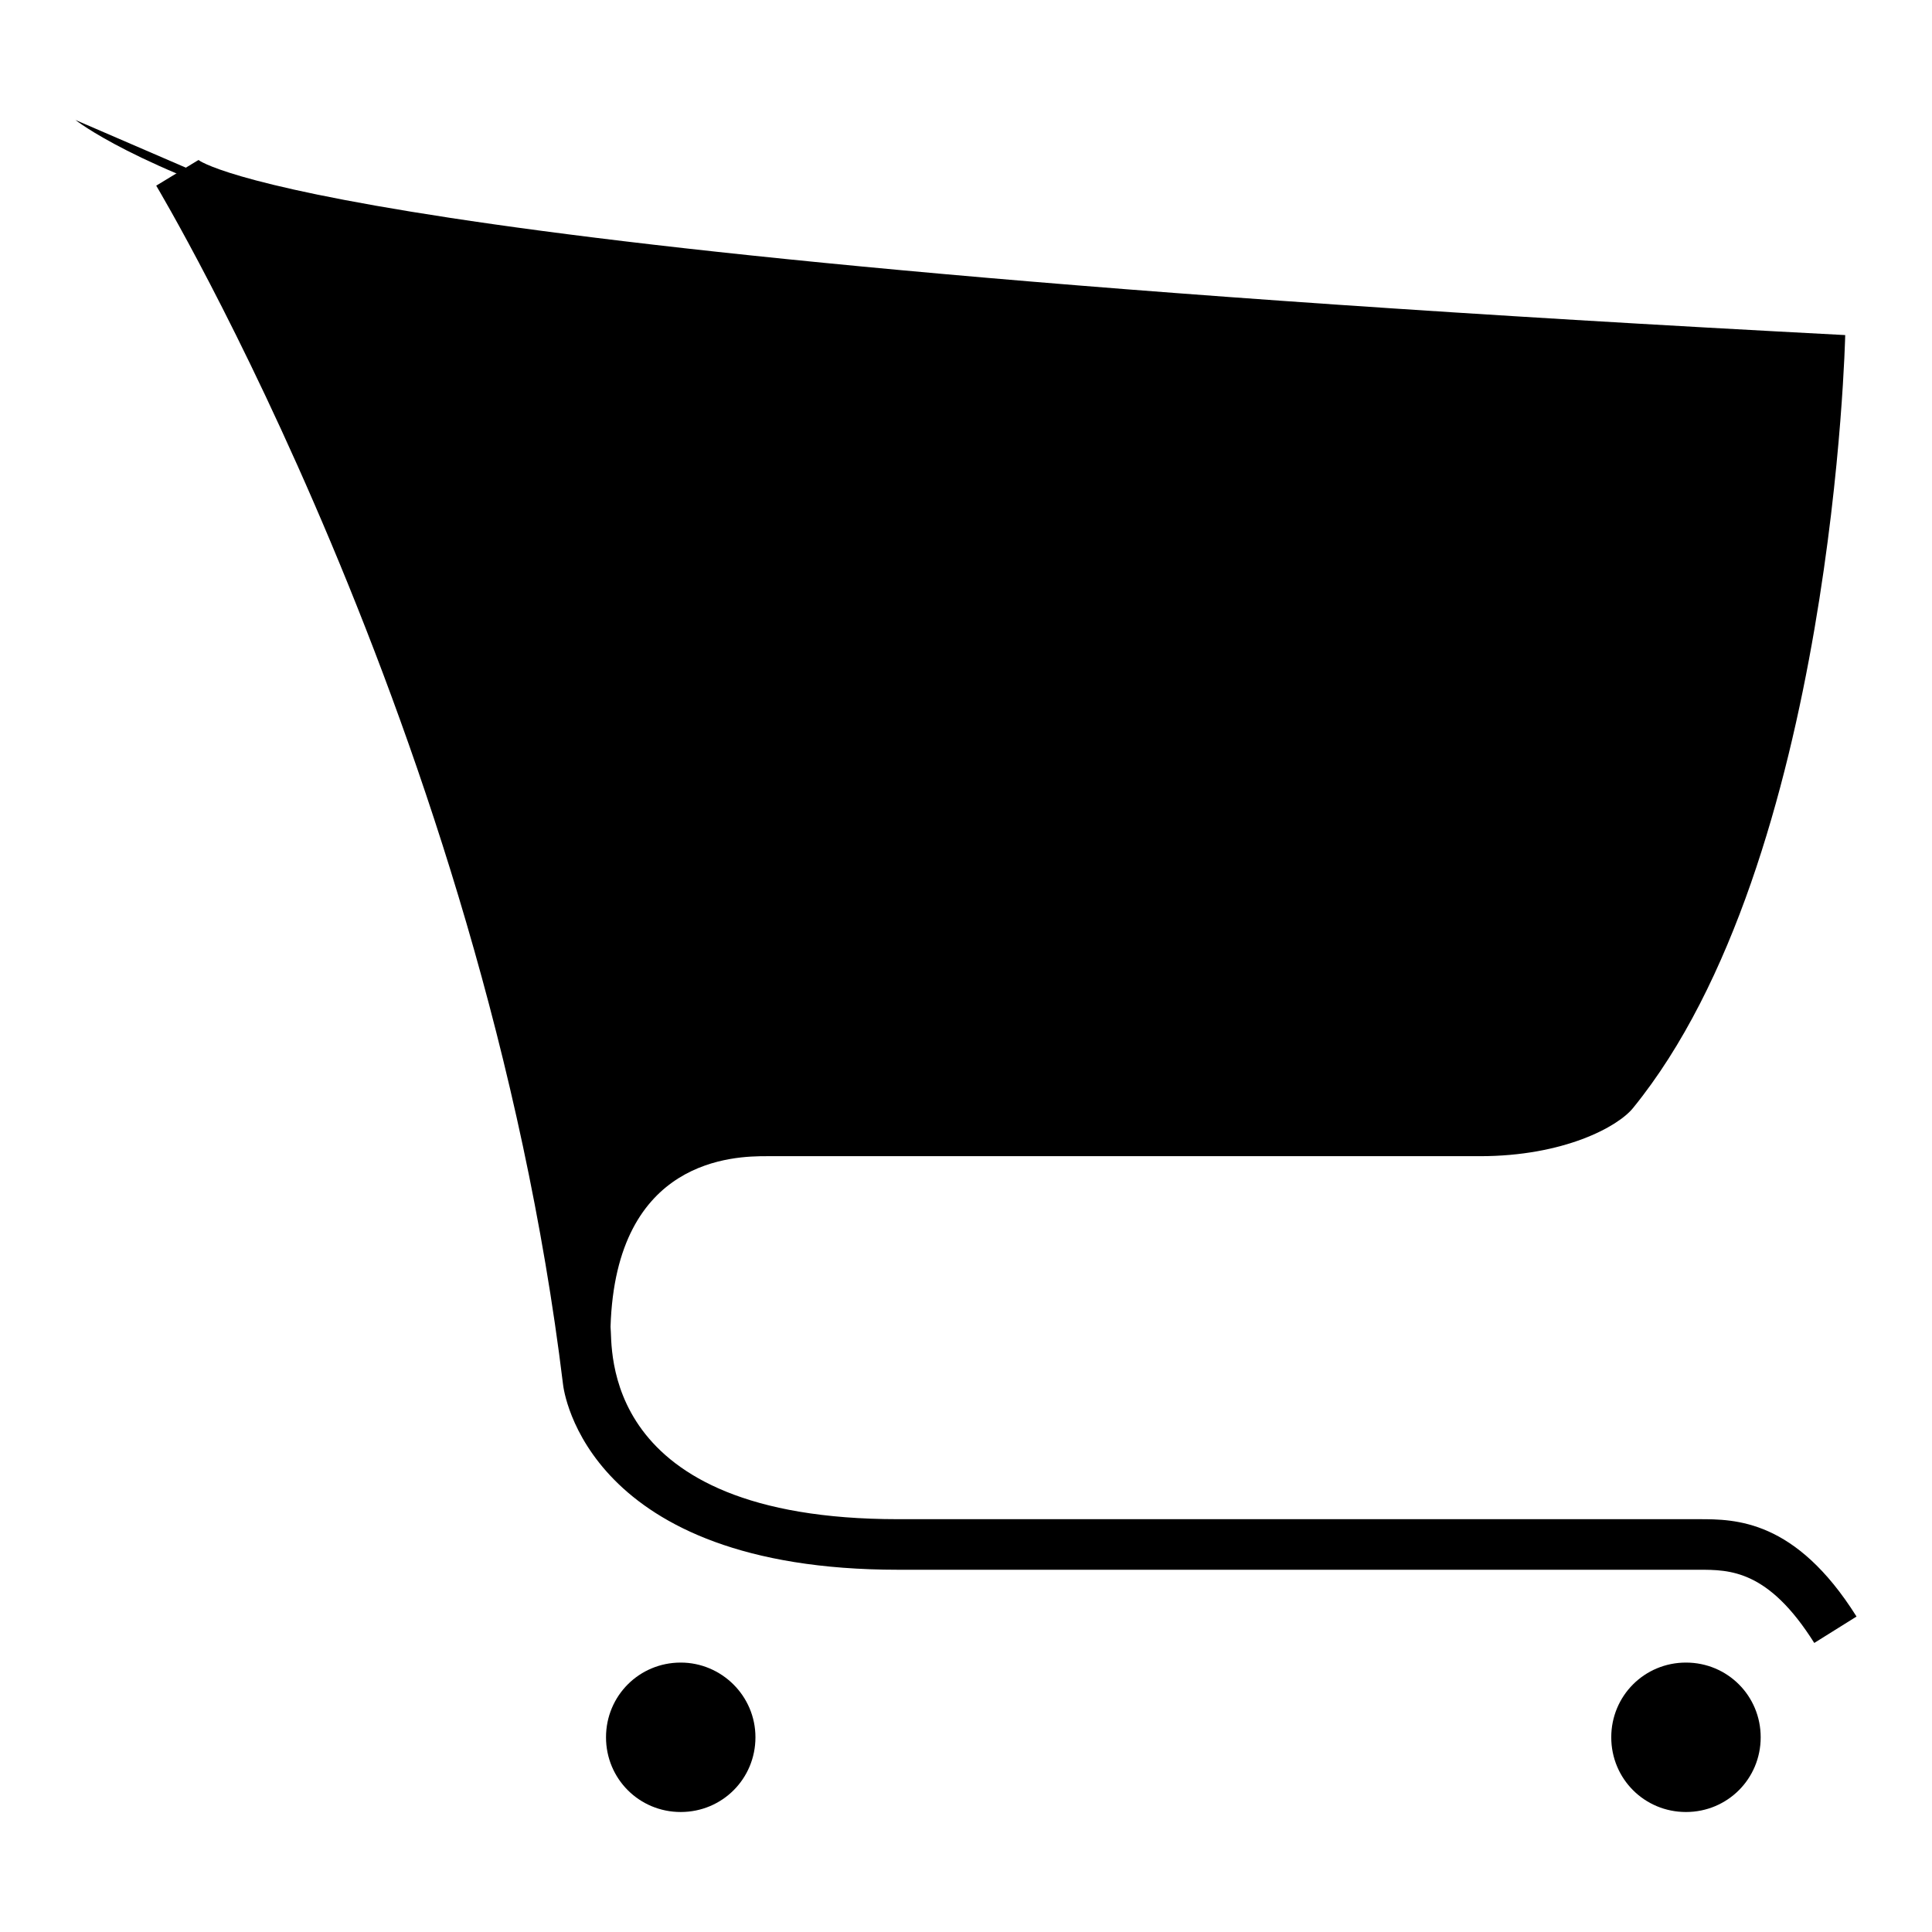
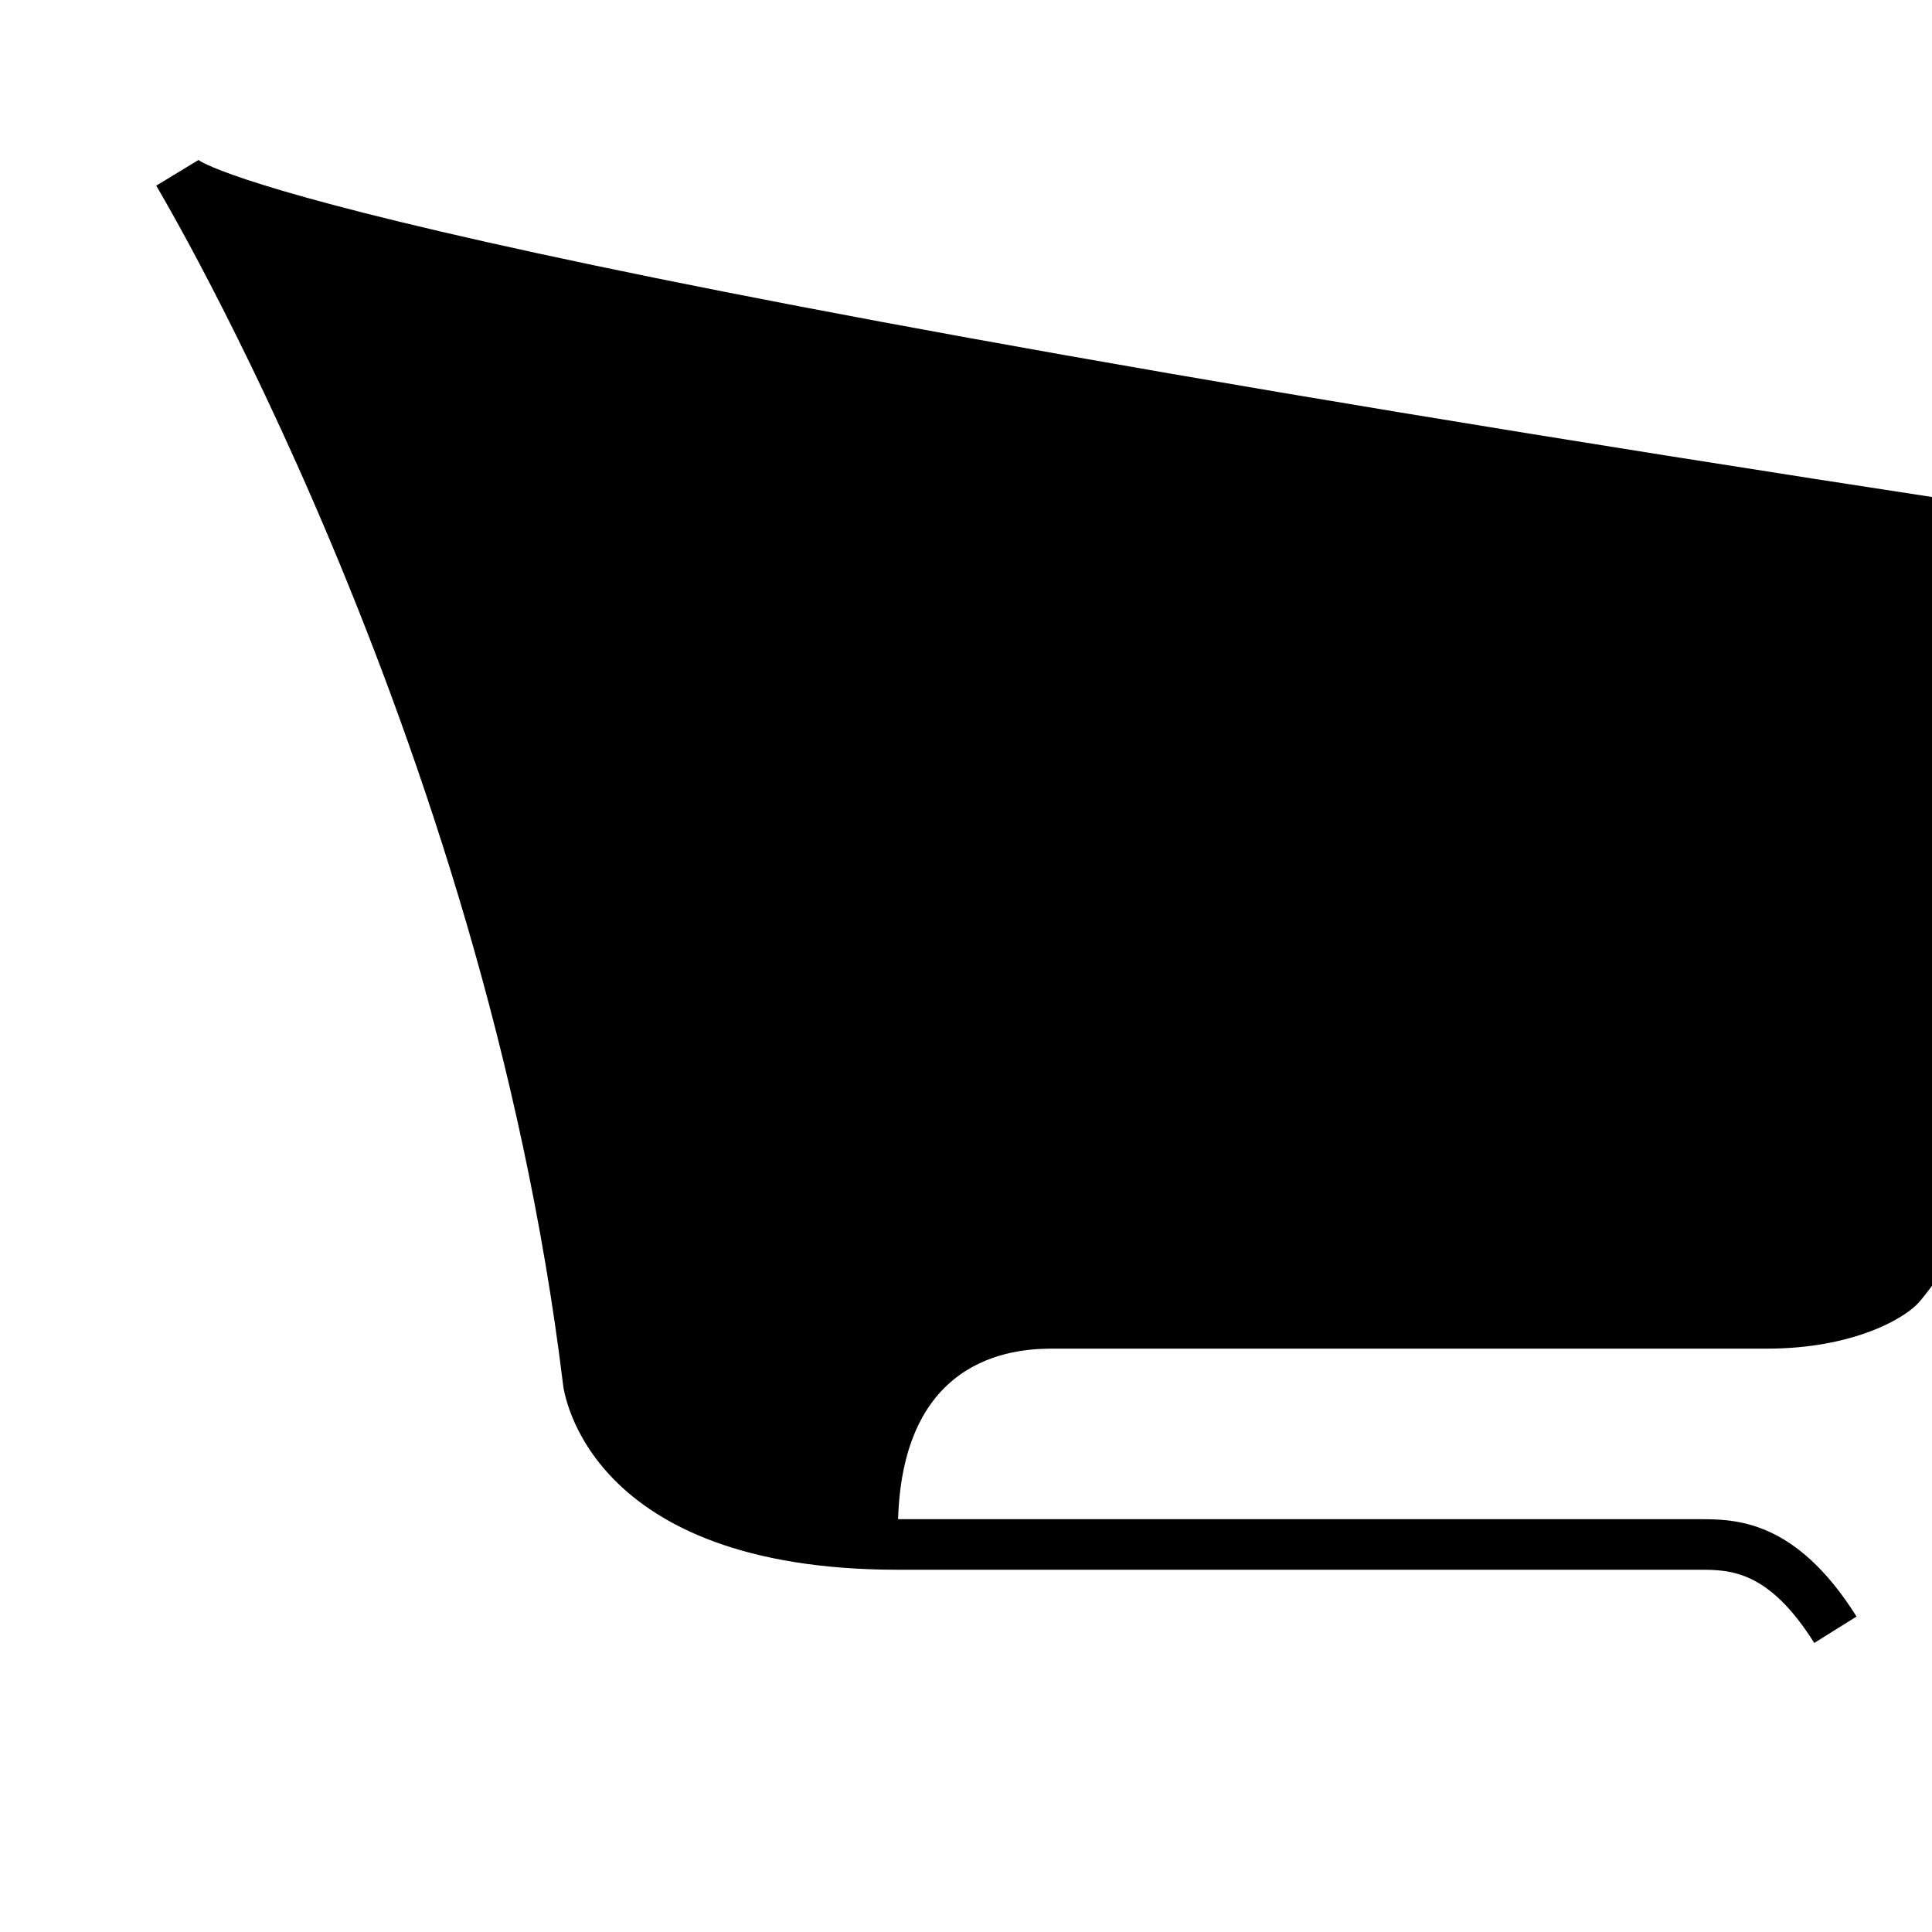
<svg xmlns="http://www.w3.org/2000/svg" version="1.1" x="0px" y="0px" viewBox="0 0 256 256" enable-background="new 0 0 256 256" xml:space="preserve">
  <g>
    <g>
-       <path fill="#000000" d="M225.1,201.3H119c-39.9,0-37.8-23-38.1-25.5c0.7-22.4,16.5-22.6,20.7-22.6h94.5c11.1,0,18.3-3.9,20.3-6.4c26.6-32.7,28.1-102.4,28.1-102.4C42.3,33.8,26.4,21.3,26.3,21.2l-5.6,3.4c0.4,0.7,43.4,72.6,53.9,158.8c0.1,1,3.2,24.6,44.4,24.6h106.1c4.1,0,9.2,0,15.3,9.7l5.6-3.5C237.9,201.3,229.9,201.3,225.1,201.3" />
-       <path fill="#000000" d="M100.1,230.2c0,5.5-4.4,9.9-9.9,9.9c-5.5,0-9.9-4.4-9.9-9.9c0-5.5,4.4-9.9,9.9-9.9C95.6,220.3,100.1,224.7,100.1,230.2" />
-       <path fill="#000000" d="M233.3,230.2c0,5.5-4.4,9.9-9.9,9.9c-5.5,0-9.9-4.4-9.9-9.9c0-5.5,4.4-9.9,9.9-9.9C228.9,220.3,233.3,224.7,233.3,230.2" />
-       <path fill="#000000" d="M10,15.9c0,0,8,6.4,30.8,13.3" />
+       <path fill="#000000" d="M225.1,201.3H119c0.7-22.4,16.5-22.6,20.7-22.6h94.5c11.1,0,18.3-3.9,20.3-6.4c26.6-32.7,28.1-102.4,28.1-102.4C42.3,33.8,26.4,21.3,26.3,21.2l-5.6,3.4c0.4,0.7,43.4,72.6,53.9,158.8c0.1,1,3.2,24.6,44.4,24.6h106.1c4.1,0,9.2,0,15.3,9.7l5.6-3.5C237.9,201.3,229.9,201.3,225.1,201.3" />
    </g>
  </g>
</svg>